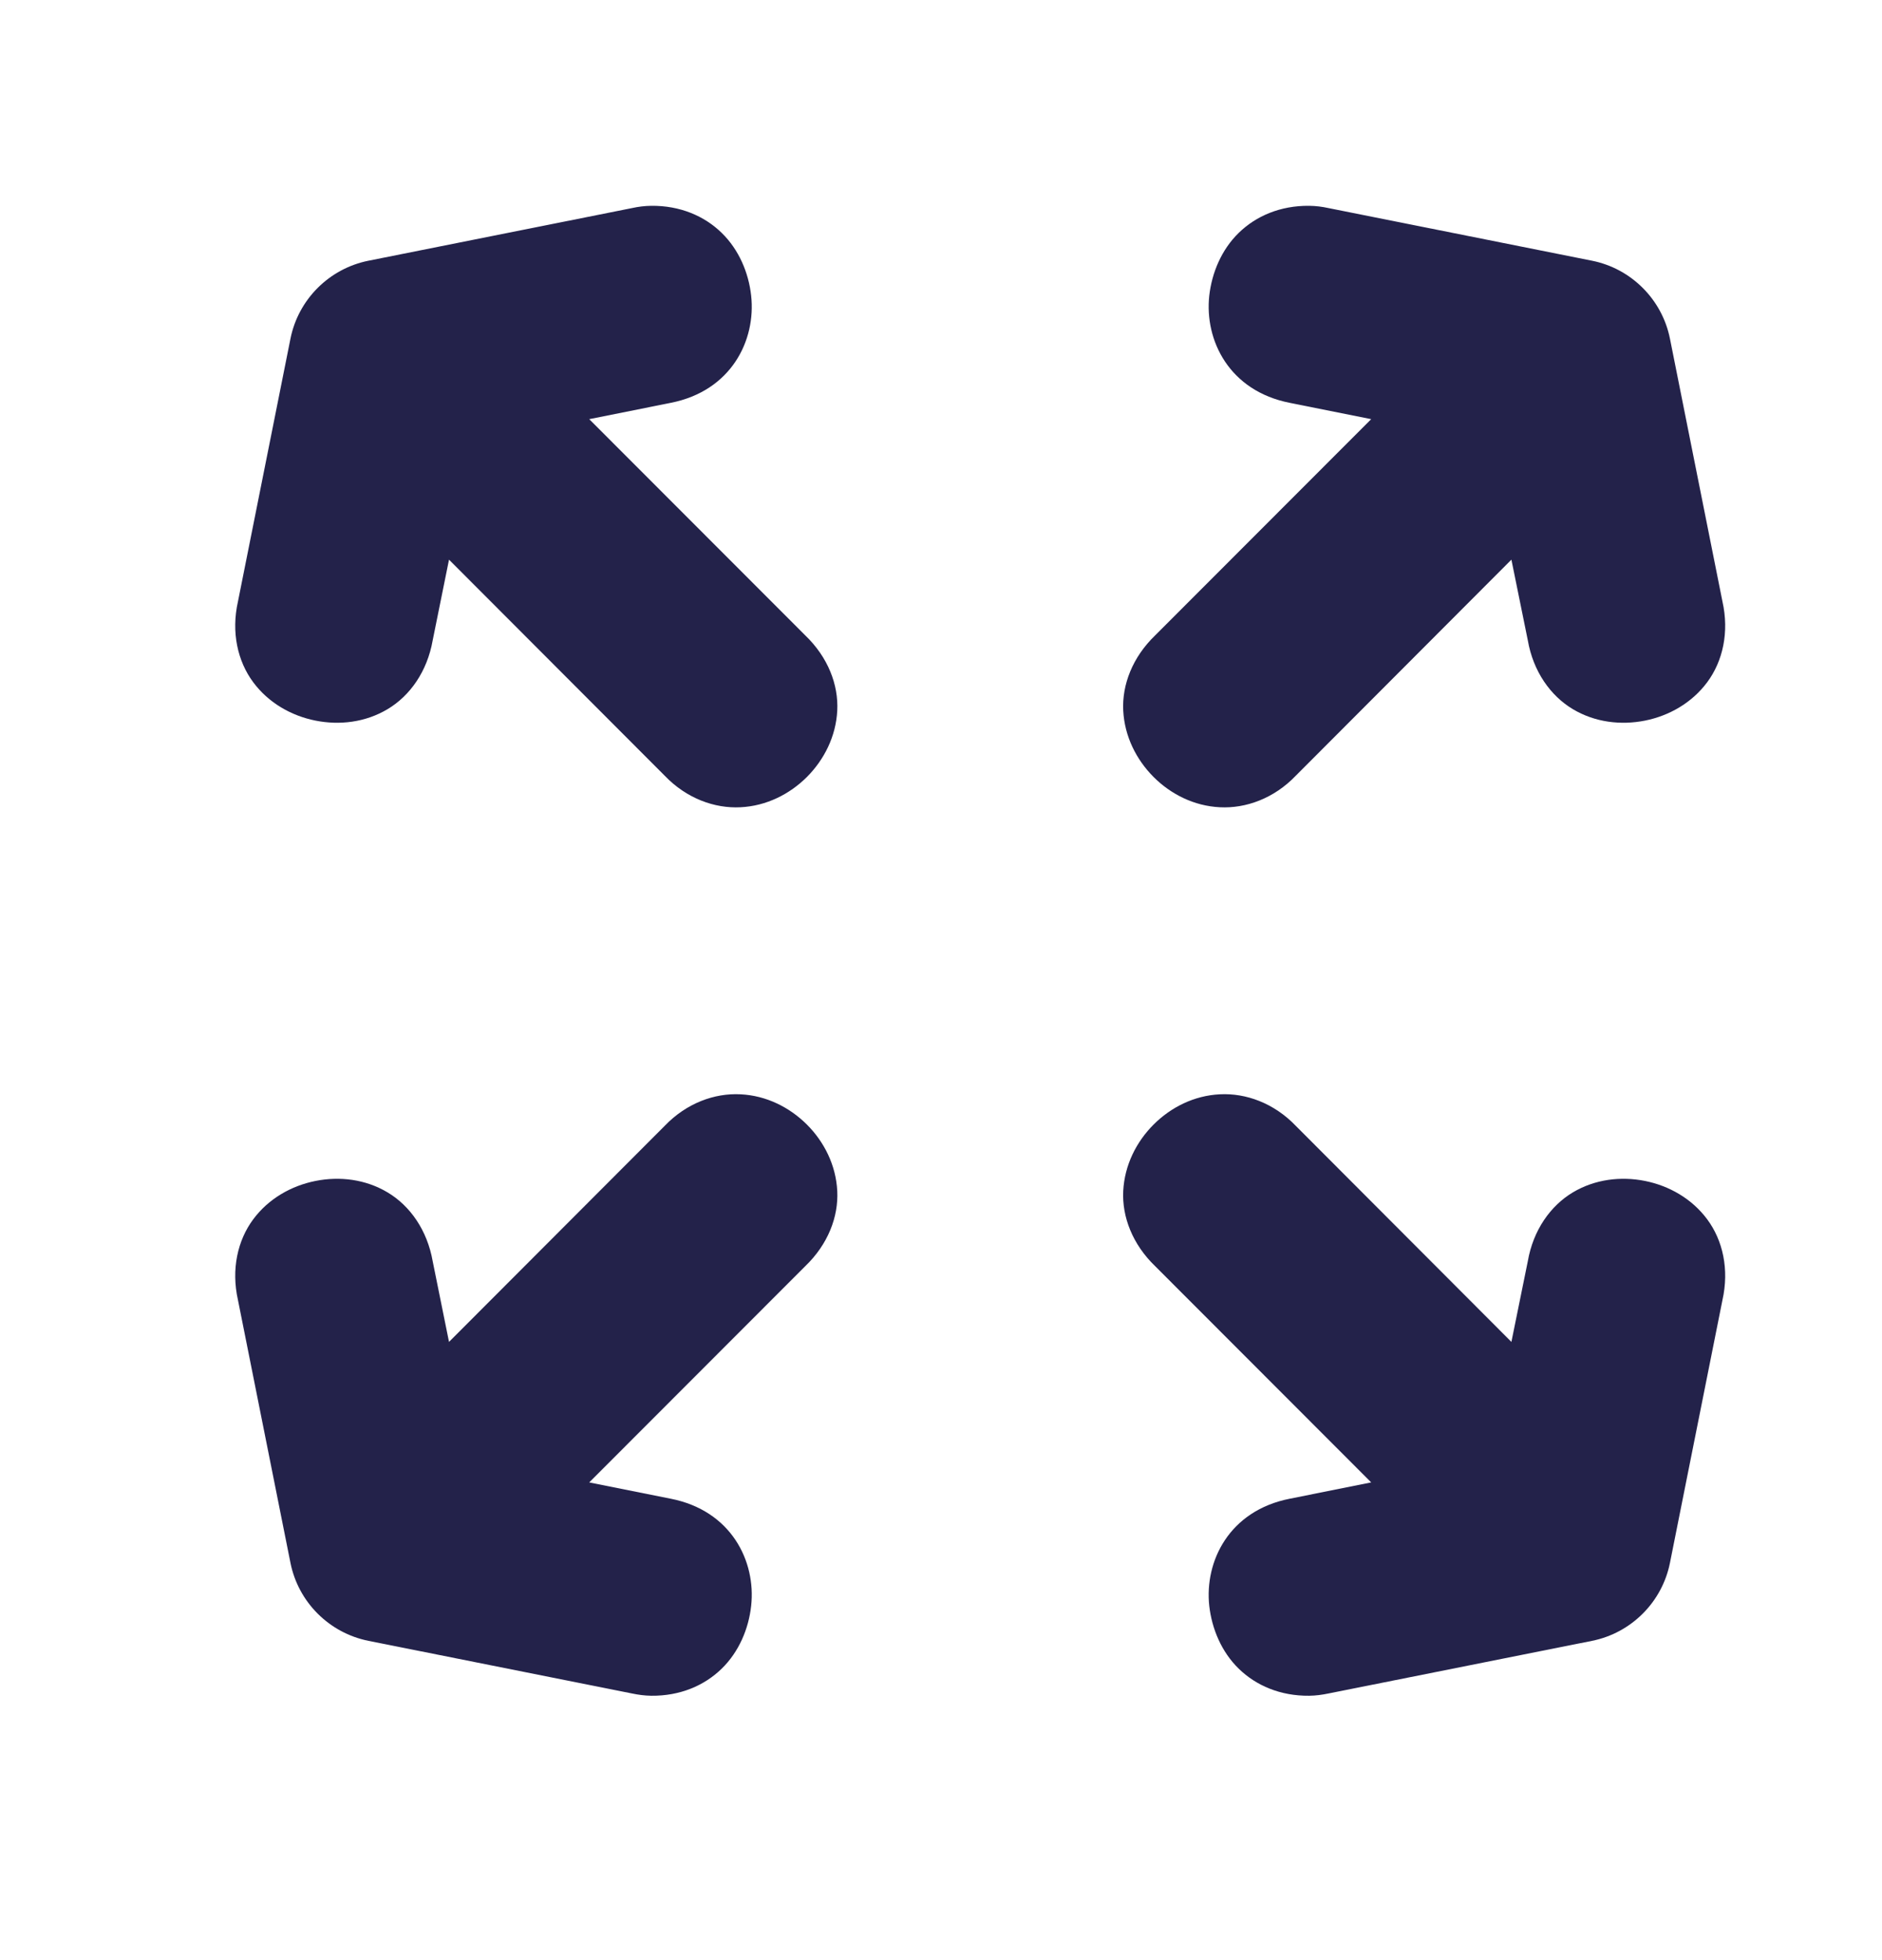
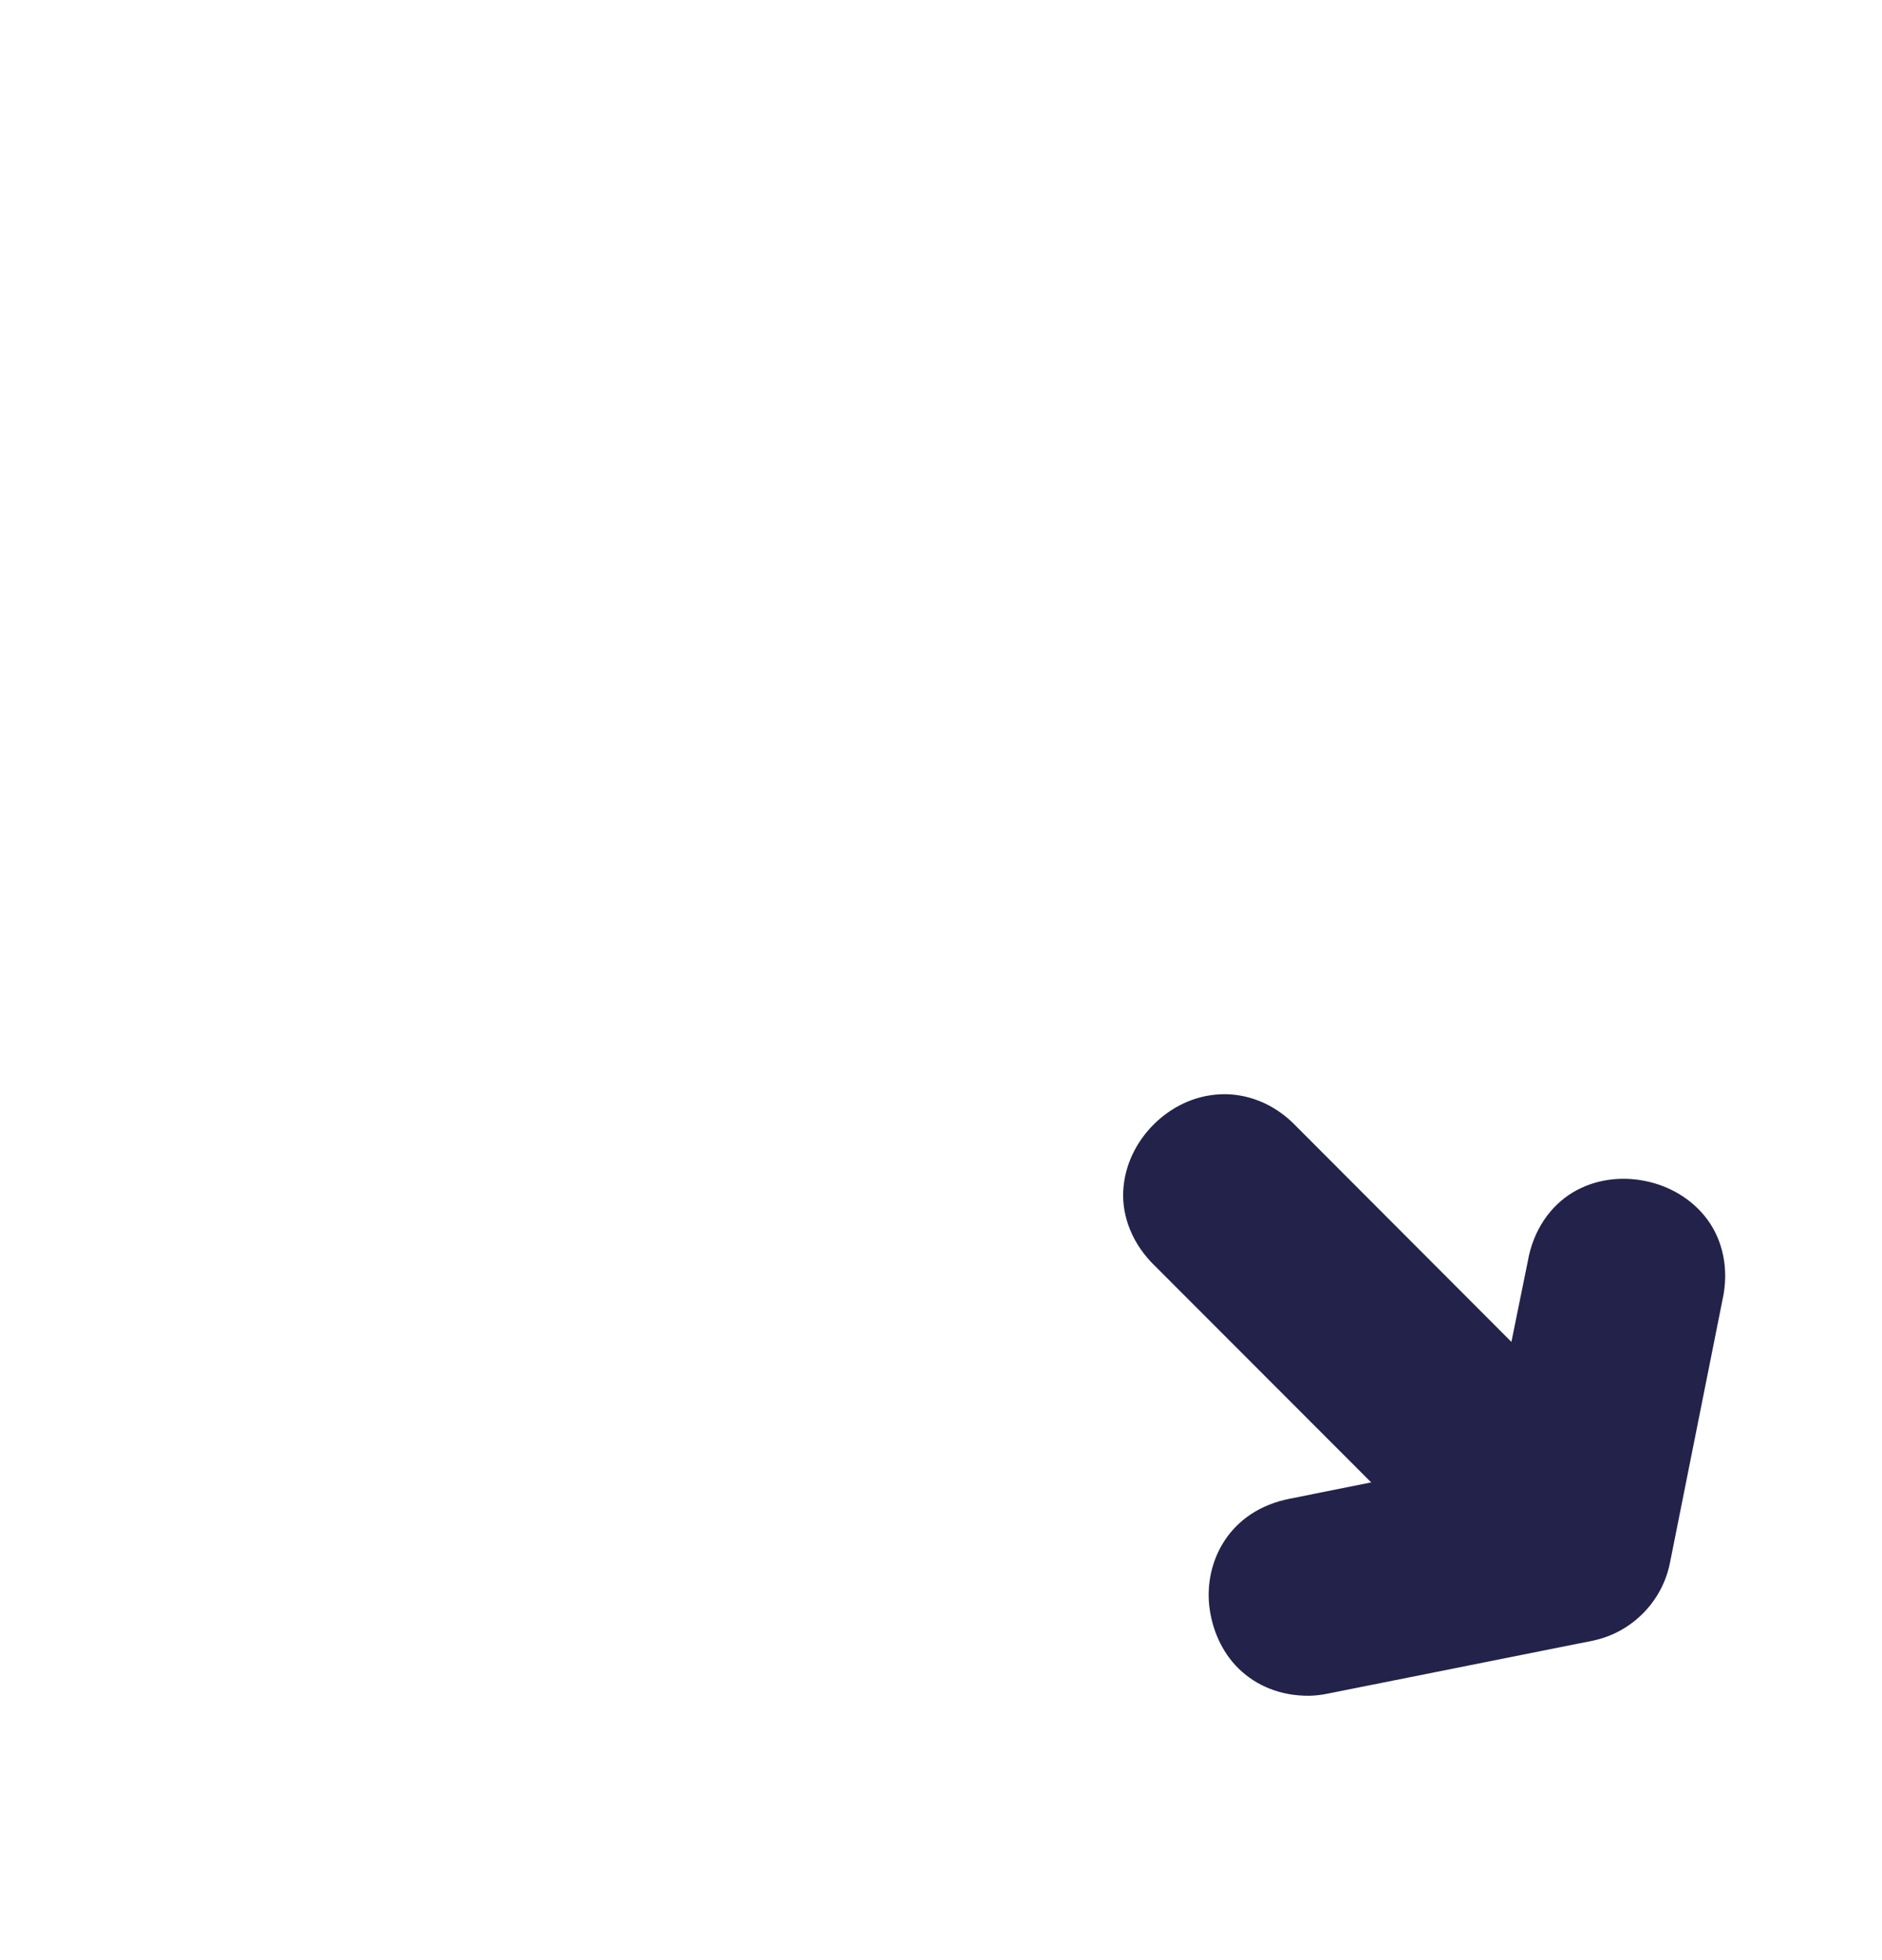
<svg xmlns="http://www.w3.org/2000/svg" width="24" height="25" viewBox="0 0 24 25" fill="none">
-   <path d="M16.696 2.625C16.328 2.621 16.017 2.755 15.797 2.97C15.577 3.184 15.454 3.479 15.421 3.771C15.359 4.34 15.675 4.986 16.448 5.138L17.486 5.346L14.732 8.103C14.442 8.382 14.307 8.734 14.324 9.064C14.341 9.393 14.491 9.689 14.711 9.91C14.931 10.13 15.227 10.28 15.557 10.296C15.886 10.313 16.245 10.185 16.524 9.894L19.274 7.138L19.483 8.166C19.552 8.565 19.773 8.874 20.056 9.044C20.34 9.214 20.671 9.252 20.977 9.191C21.283 9.13 21.575 8.966 21.772 8.7C21.969 8.434 22.054 8.065 21.965 7.67L21.296 4.32C21.196 3.819 20.802 3.425 20.301 3.325L16.942 2.654C16.86 2.636 16.779 2.626 16.696 2.625Z" fill="#23224A" />
-   <path d="M8.305 2.625C8.222 2.626 8.14 2.636 8.059 2.654L4.7 3.325C4.198 3.425 3.804 3.819 3.704 4.32L3.035 7.67C2.946 8.065 3.031 8.434 3.228 8.7C3.425 8.966 3.717 9.13 4.024 9.191C4.33 9.252 4.66 9.214 4.944 9.044C5.228 8.874 5.448 8.565 5.518 8.166L5.726 7.138L8.477 9.894C8.756 10.185 9.114 10.313 9.443 10.296C9.773 10.28 10.069 10.13 10.29 9.91C10.51 9.689 10.66 9.393 10.677 9.064C10.694 8.734 10.559 8.382 10.268 8.103L7.514 5.346L8.553 5.138C9.326 4.986 9.642 4.34 9.579 3.771C9.547 3.479 9.423 3.184 9.203 2.97C8.983 2.755 8.672 2.621 8.305 2.625Z" fill="#23224A" />
-   <path d="M9.443 13.957C9.114 13.94 8.756 14.068 8.477 14.359L5.726 17.115L5.518 16.087C5.448 15.688 5.228 15.379 4.944 15.209C4.66 15.039 4.33 15.001 4.024 15.062C3.717 15.123 3.425 15.287 3.228 15.553C3.031 15.819 2.946 16.188 3.035 16.583L3.704 19.933C3.804 20.434 4.198 20.828 4.7 20.928L8.059 21.599C8.14 21.616 8.222 21.627 8.305 21.628C8.672 21.632 8.983 21.498 9.203 21.283C9.423 21.069 9.547 20.774 9.579 20.482C9.642 19.913 9.326 19.267 8.553 19.115L7.514 18.907L10.268 16.15C10.559 15.871 10.694 15.519 10.677 15.189C10.66 14.86 10.51 14.563 10.29 14.343C10.069 14.123 9.773 13.973 9.443 13.957Z" fill="#23224A" />
  <path d="M14.711 14.343C14.491 14.563 14.341 14.86 14.324 15.189C14.307 15.519 14.442 15.871 14.732 16.15L17.486 18.907L16.448 19.115C15.675 19.267 15.359 19.913 15.421 20.482C15.454 20.774 15.577 21.069 15.797 21.283C16.017 21.498 16.328 21.632 16.696 21.628C16.779 21.627 16.86 21.616 16.942 21.599L20.301 20.928C20.802 20.828 21.196 20.434 21.296 19.933L21.965 16.583C22.054 16.188 21.969 15.819 21.772 15.553C21.575 15.287 21.283 15.123 20.977 15.062C20.671 15.001 20.34 15.039 20.056 15.209C19.773 15.379 19.552 15.688 19.483 16.087L19.274 17.115L16.524 14.359C16.245 14.068 15.886 13.94 15.557 13.957C15.227 13.973 14.931 14.123 14.711 14.343Z" fill="#23224A" />
</svg>